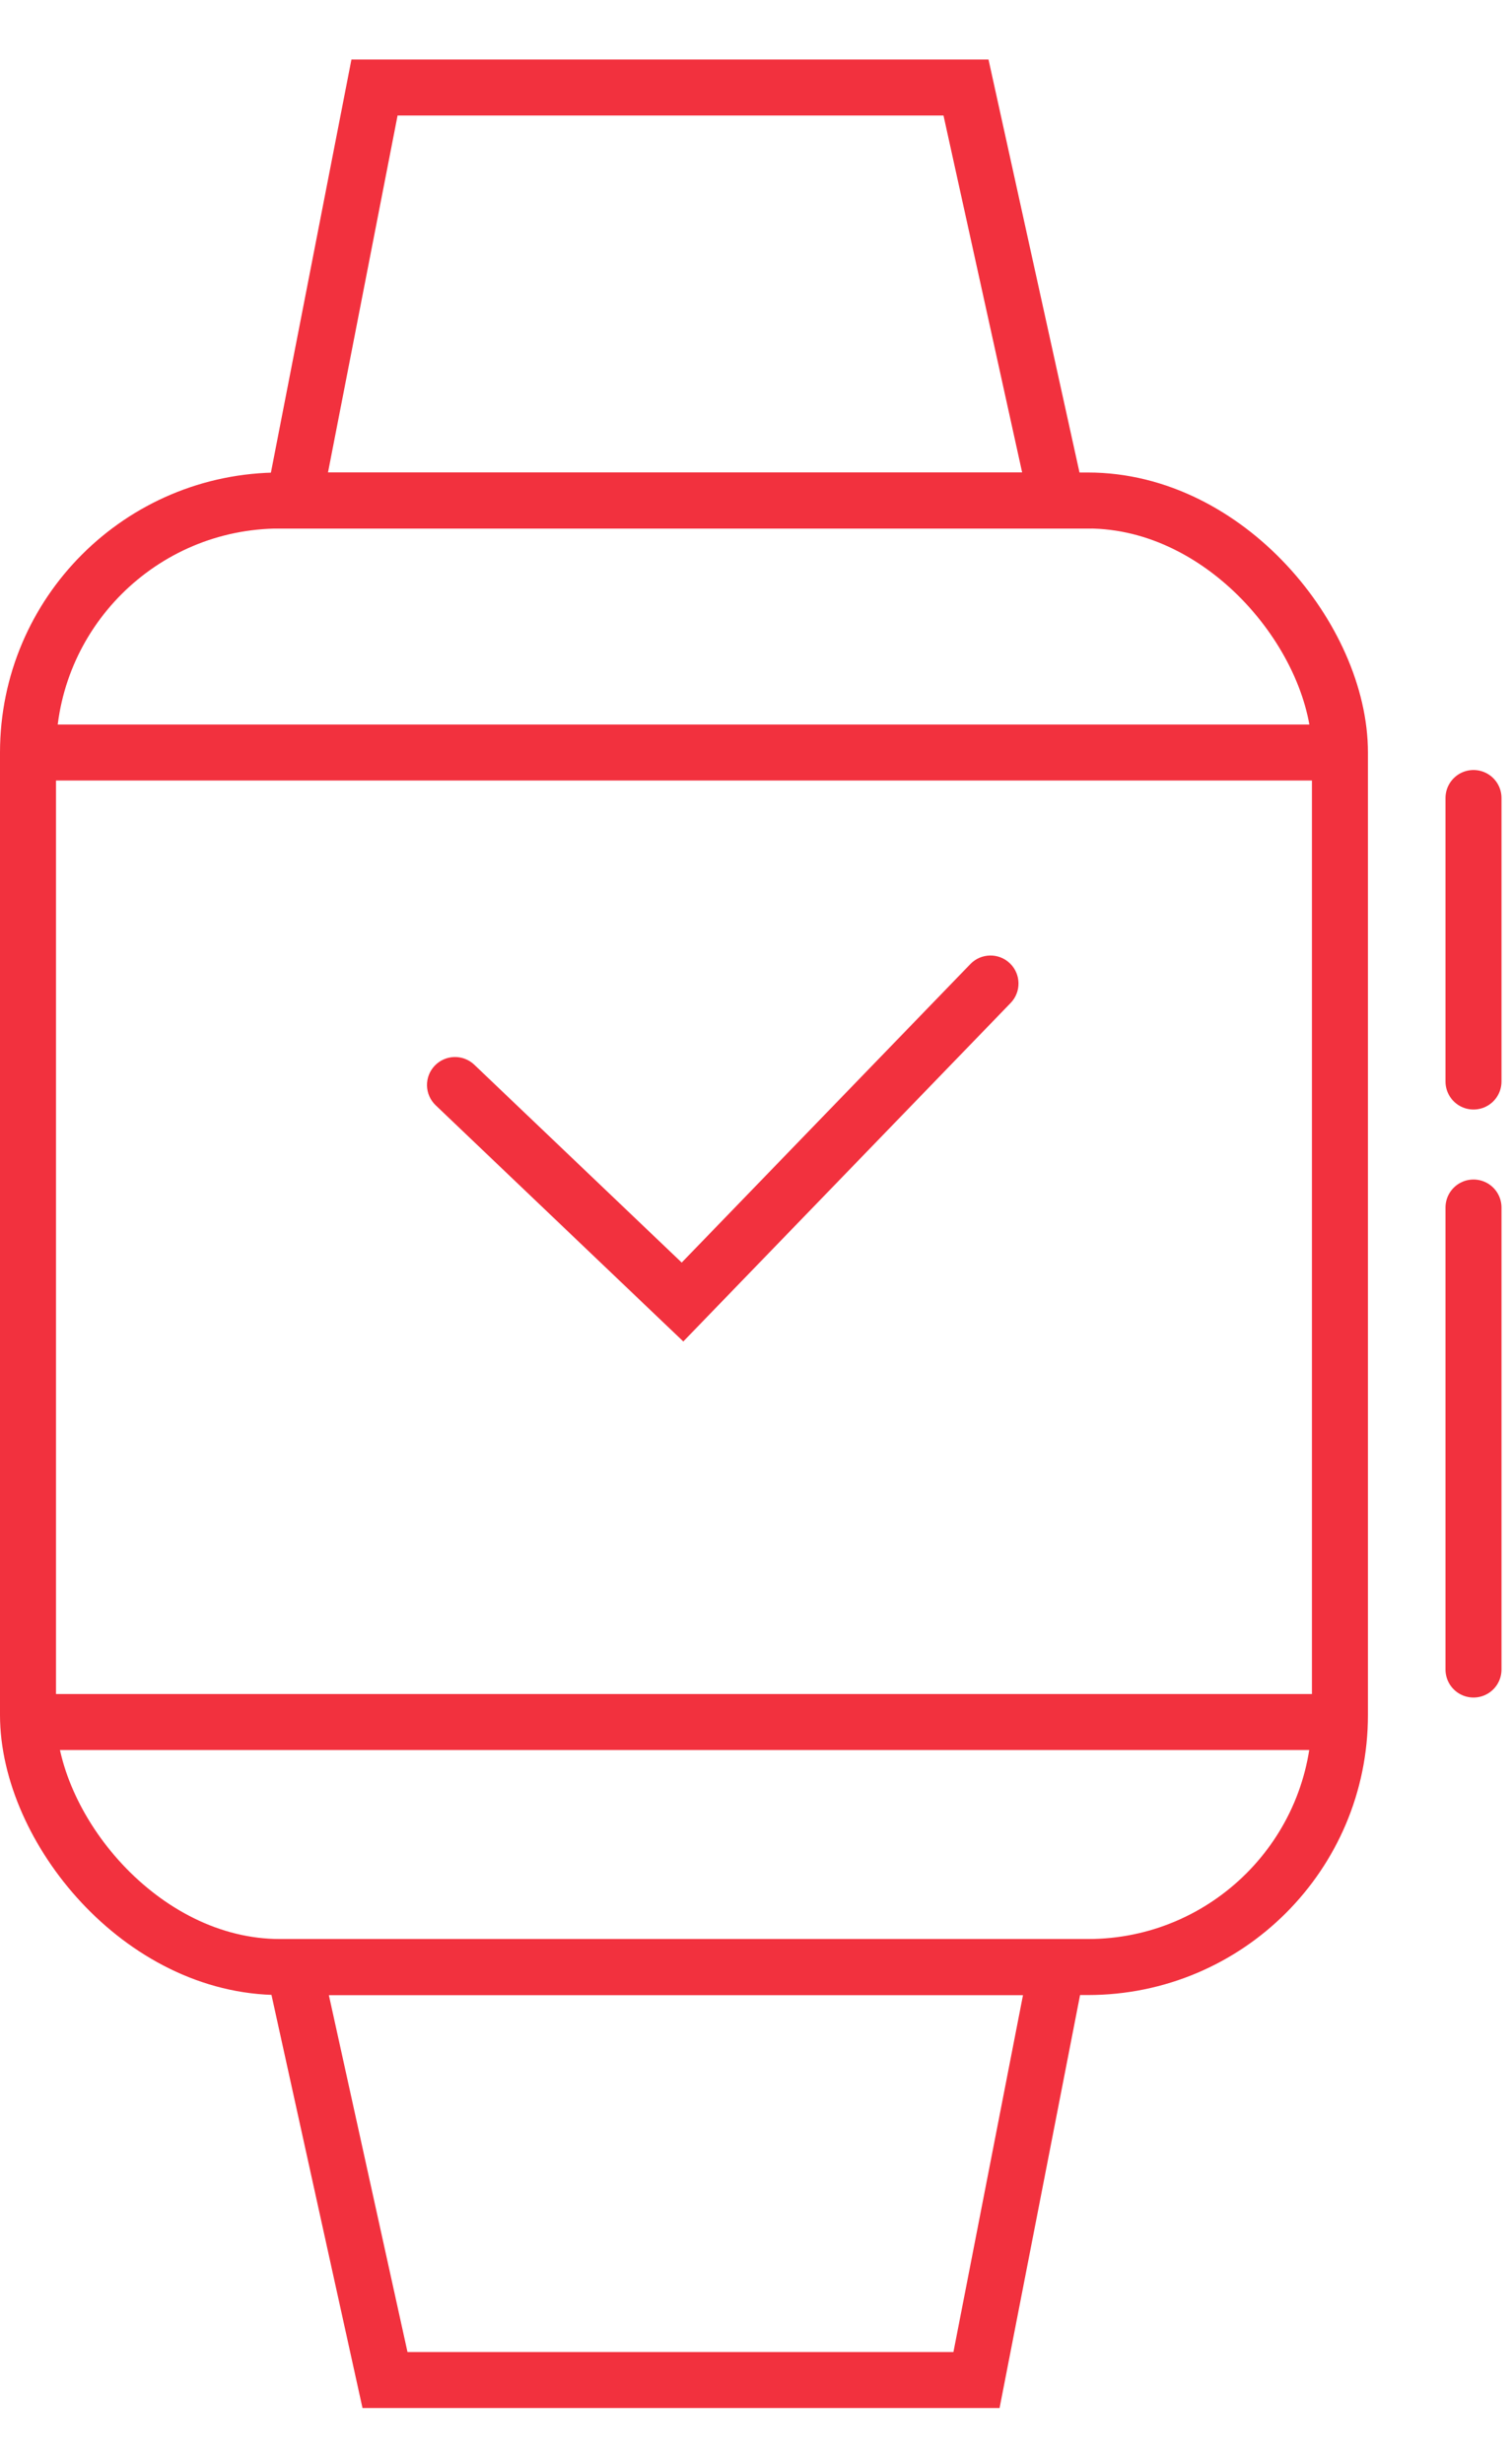
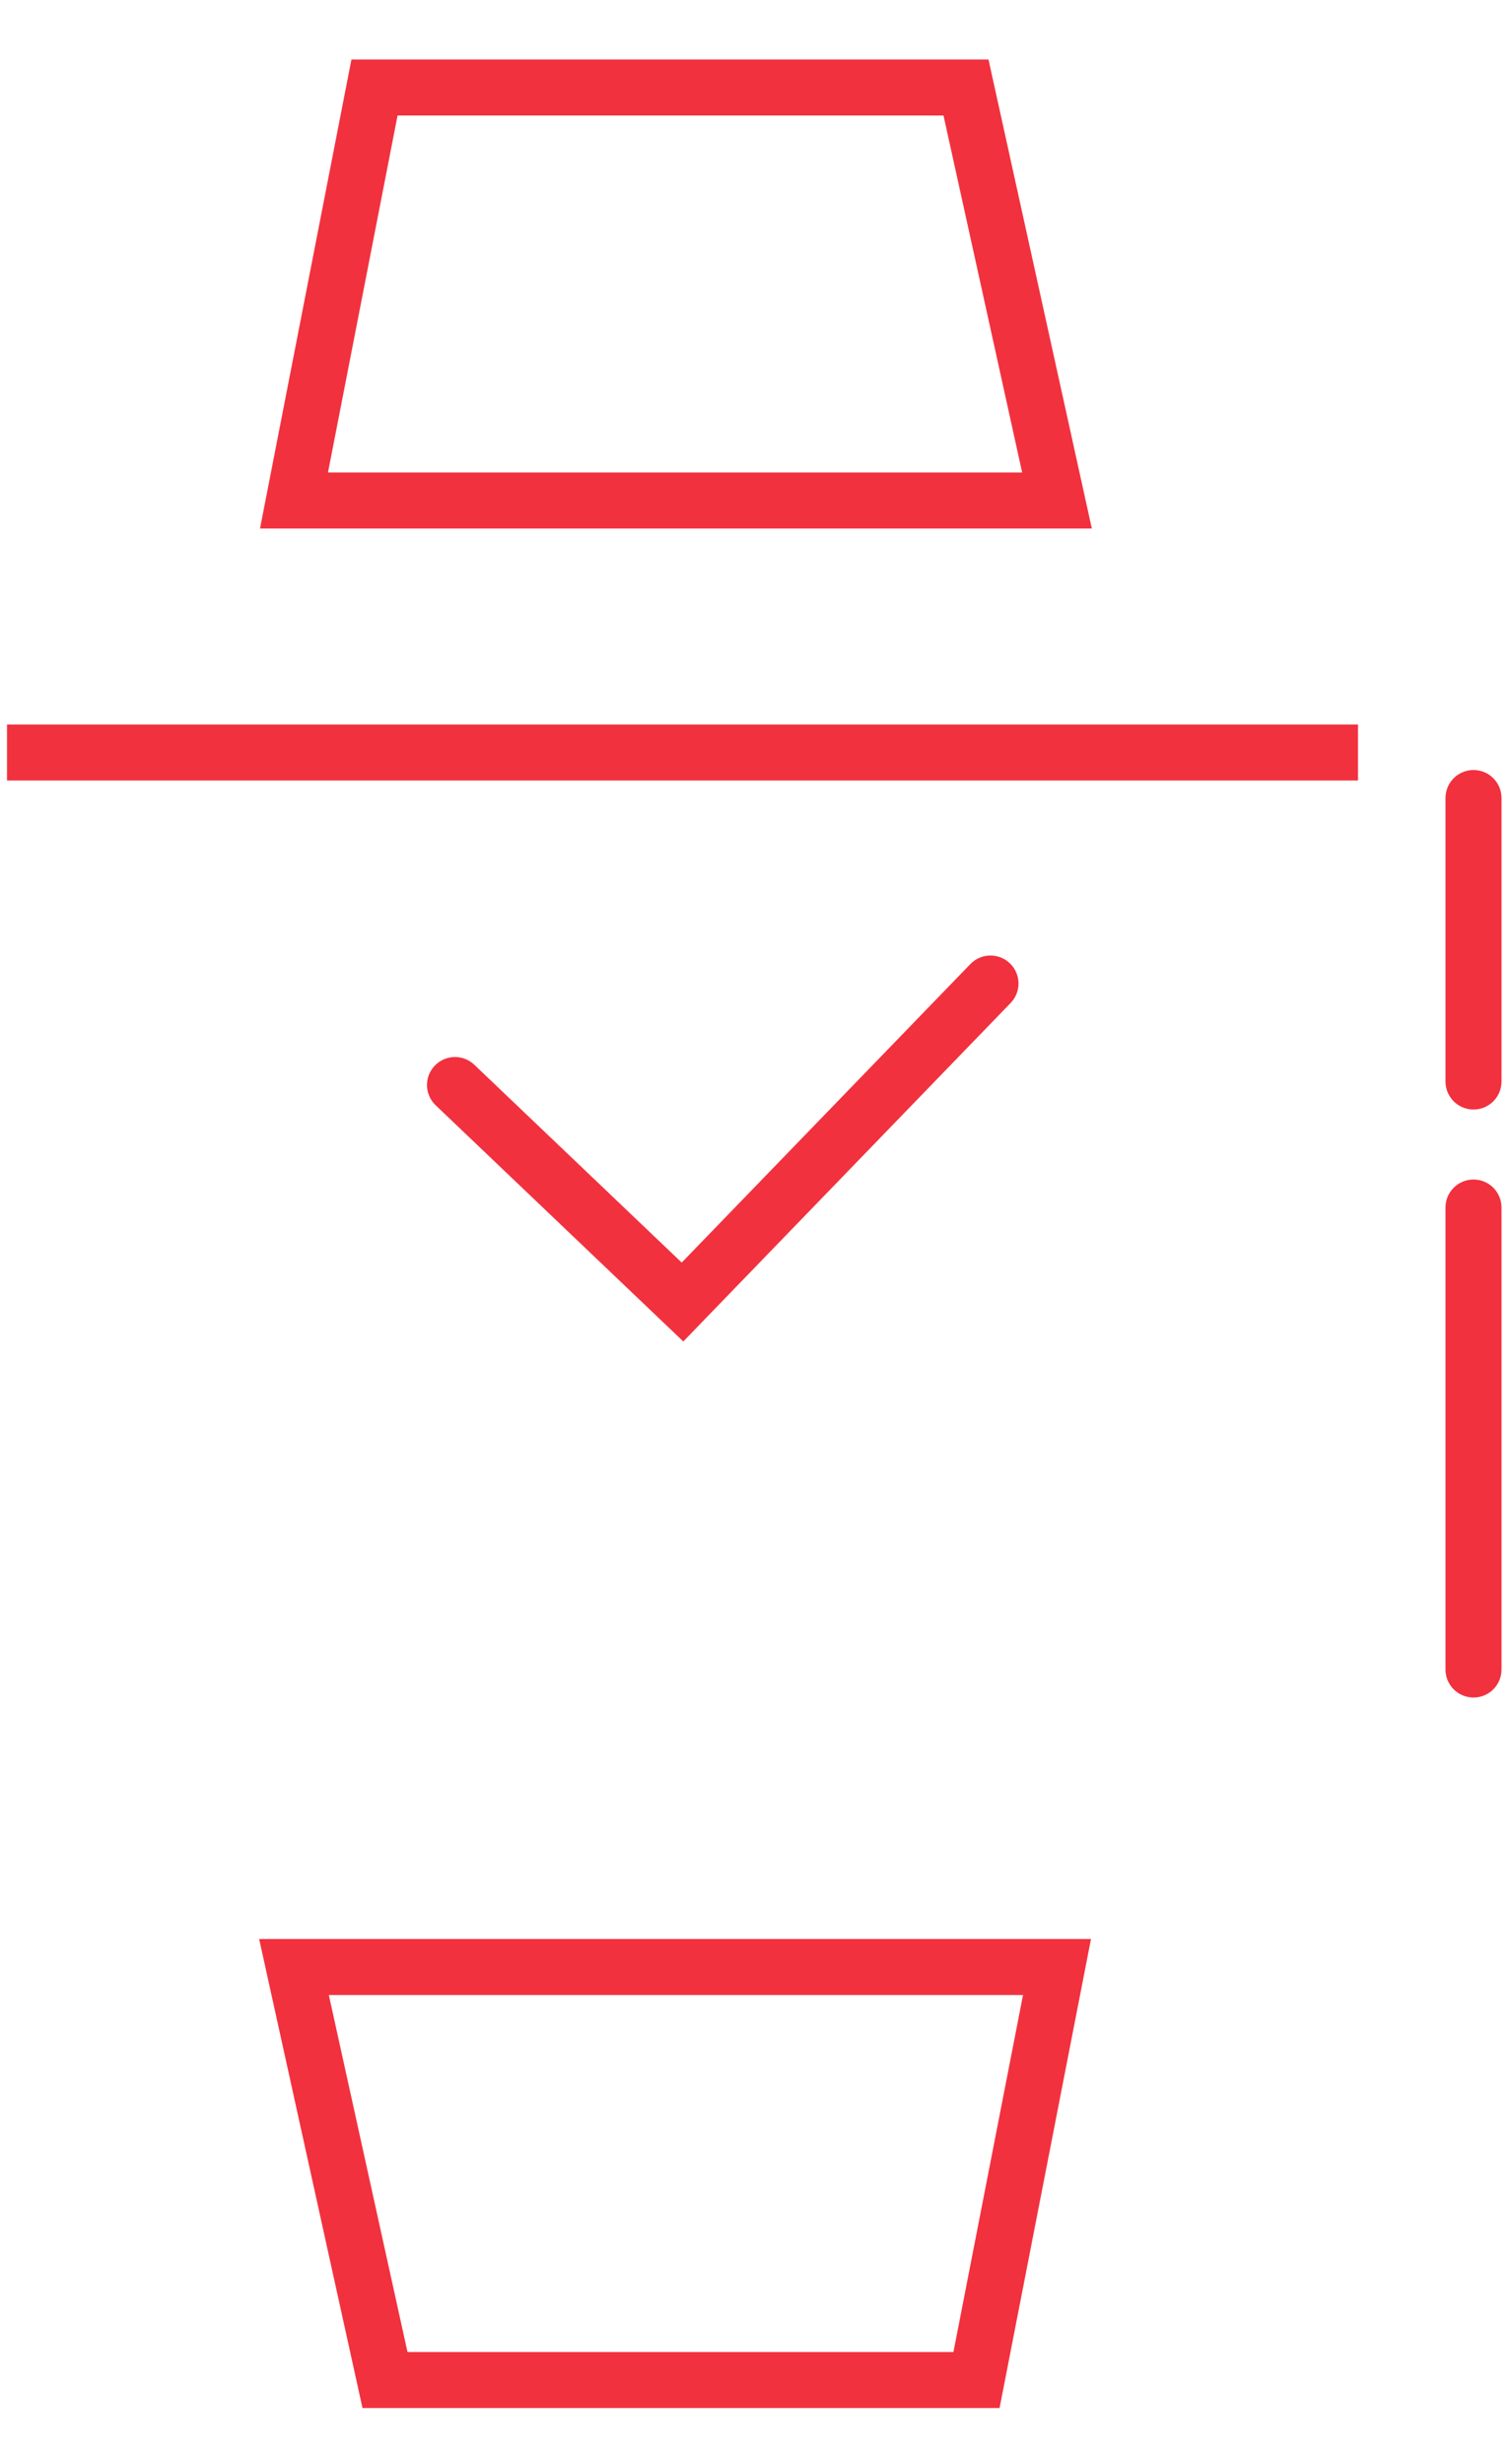
<svg xmlns="http://www.w3.org/2000/svg" width="54" height="88" viewBox="0 0 54 88" fill="none">
  <path d="M13.375 3.125L10.5 17.875H37.75L34.5 3.125H13.375Z" stroke="#F2313E" stroke-width="2" />
-   <rect x="1" y="17.875" width="46.855" height="52.375" rx="9" stroke="#F2313E" stroke-width="2" />
  <path d="M0.25 26.875H48.5" stroke="#F2313E" stroke-width="2" />
-   <path d="M0.25 61.5H48.5" stroke="#F2313E" stroke-width="2" />
  <path d="M34.875 85L37.75 70.25L10.5 70.25L13.75 85L34.875 85Z" stroke="#F2313E" stroke-width="2" />
  <path d="M16.94 38.026C16.541 37.645 15.908 37.66 15.526 38.06C15.145 38.459 15.16 39.092 15.56 39.474L16.94 38.026ZM24.375 46.5L23.685 47.224L24.404 47.909L25.094 47.195L24.375 46.5ZM36.094 35.82C36.478 35.423 36.467 34.79 36.07 34.406C35.673 34.022 35.04 34.033 34.656 34.43L36.094 35.82ZM15.56 39.474L23.685 47.224L25.065 45.776L16.94 38.026L15.56 39.474ZM25.094 47.195L36.094 35.82L34.656 34.43L23.656 45.805L25.094 47.195Z" fill="#F2313E" />
  <path d="M52.625 28.5V38.625" stroke="#F2313E" stroke-width="2" stroke-linecap="round" />
  <path d="M52.625 43.125V59.625" stroke="#F2313E" stroke-width="2" stroke-linecap="round" />
</svg>